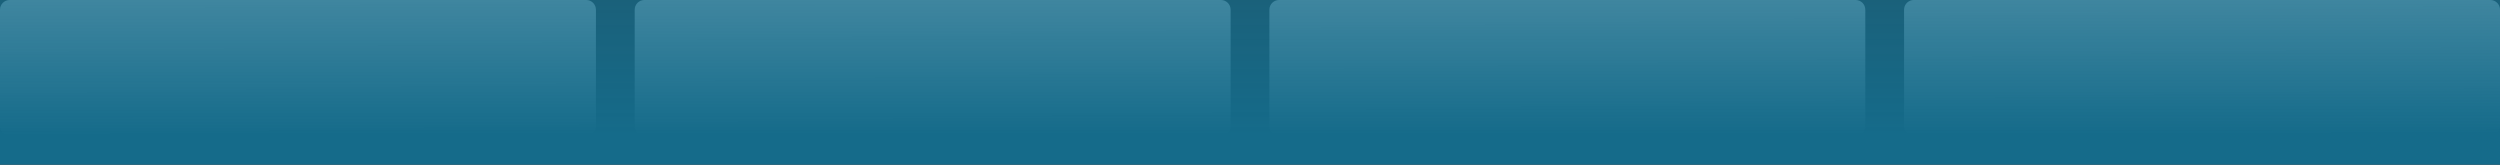
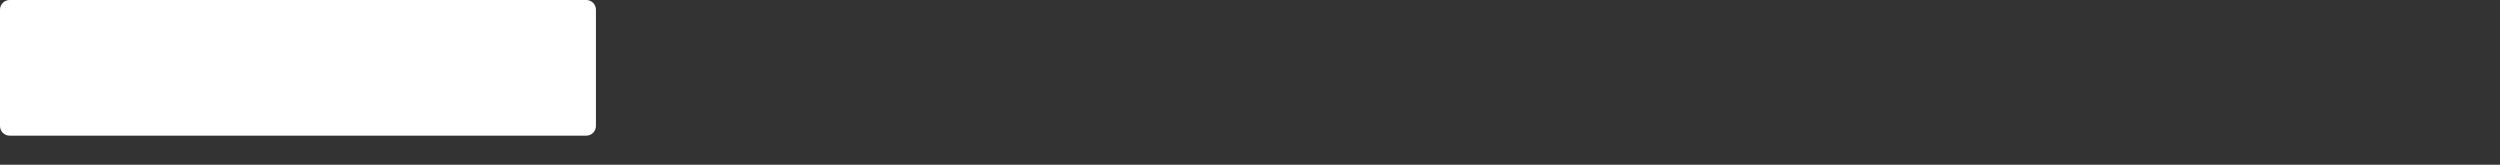
<svg xmlns="http://www.w3.org/2000/svg" width="1032" height="68" viewBox="0 0 1032 68" fill="none">
  <rect x="0" y="0" width="1032" height="68" fill="#333333" stroke="none" />
  <path d="M0 4C0 1.791 1.791 0 4 0H242C244.209 0 246 1.791 246 4V52C246 54.209 244.209 56 242 56H4C1.791 56 0 54.209 0 52V4Z" fill="white" />
-   <path d="M262 4C262 1.791 263.791 0 266 0H504C506.209 0 508 1.791 508 4V52C508 54.209 506.209 56 504 56H266C263.791 56 262 54.209 262 52V4Z" fill="white" />
-   <path d="M524 4C524 1.791 525.791 0 528 0H766C768.209 0 770 1.791 770 4V52C770 54.209 768.209 56 766 56H528C525.791 56 524 54.209 524 52V4Z" fill="white" />
-   <path d="M786 4C786 1.791 787.791 0 790 0H1028C1030.21 0 1032 1.791 1032 4V52C1032 54.209 1030.21 56 1028 56H790C787.791 56 786 54.209 786 52V4Z" fill="white" />
-   <rect width="1032" height="68" fill="url(#paint0_linear)" />
  <defs>
    <linearGradient id="paint0_linear" x1="516.48" y1="7.80183e-09" x2="516.505" y2="55.5" gradientUnits="userSpaceOnUse">
      <stop stop-color="#156B8A" stop-opacity="0.82" />
      <stop offset="1" stop-color="#156B8A" />
    </linearGradient>
  </defs>
</svg>